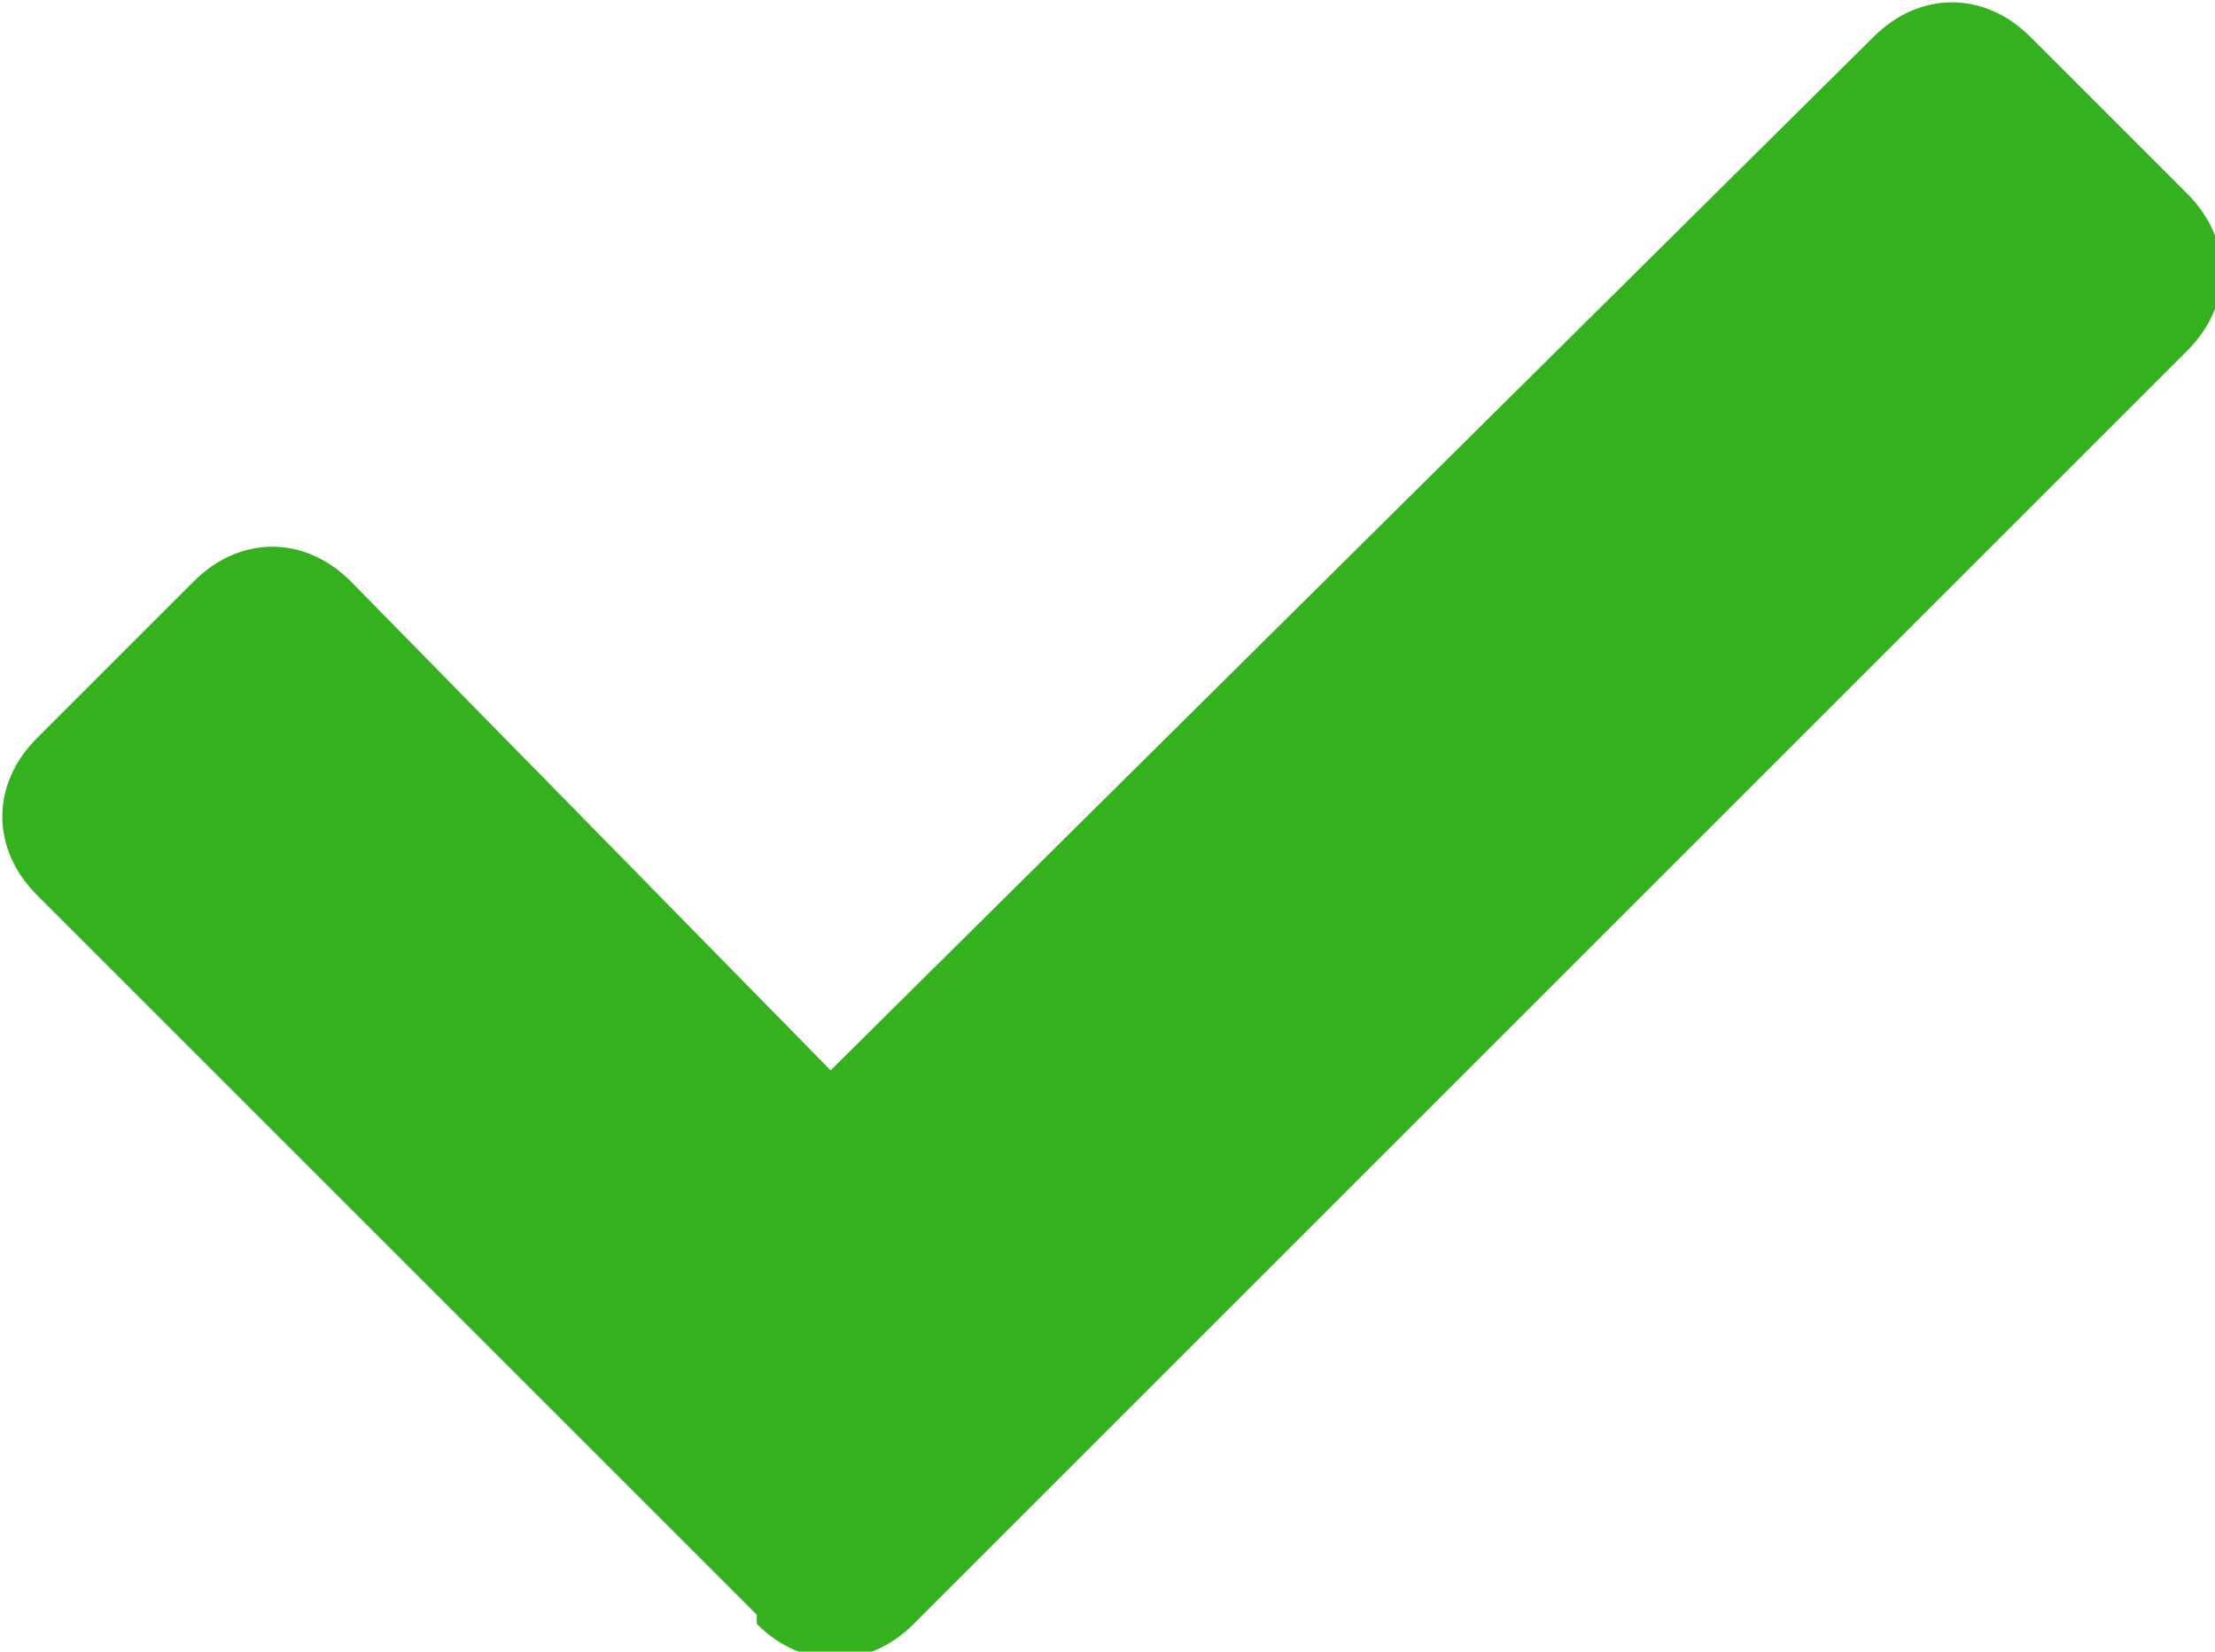
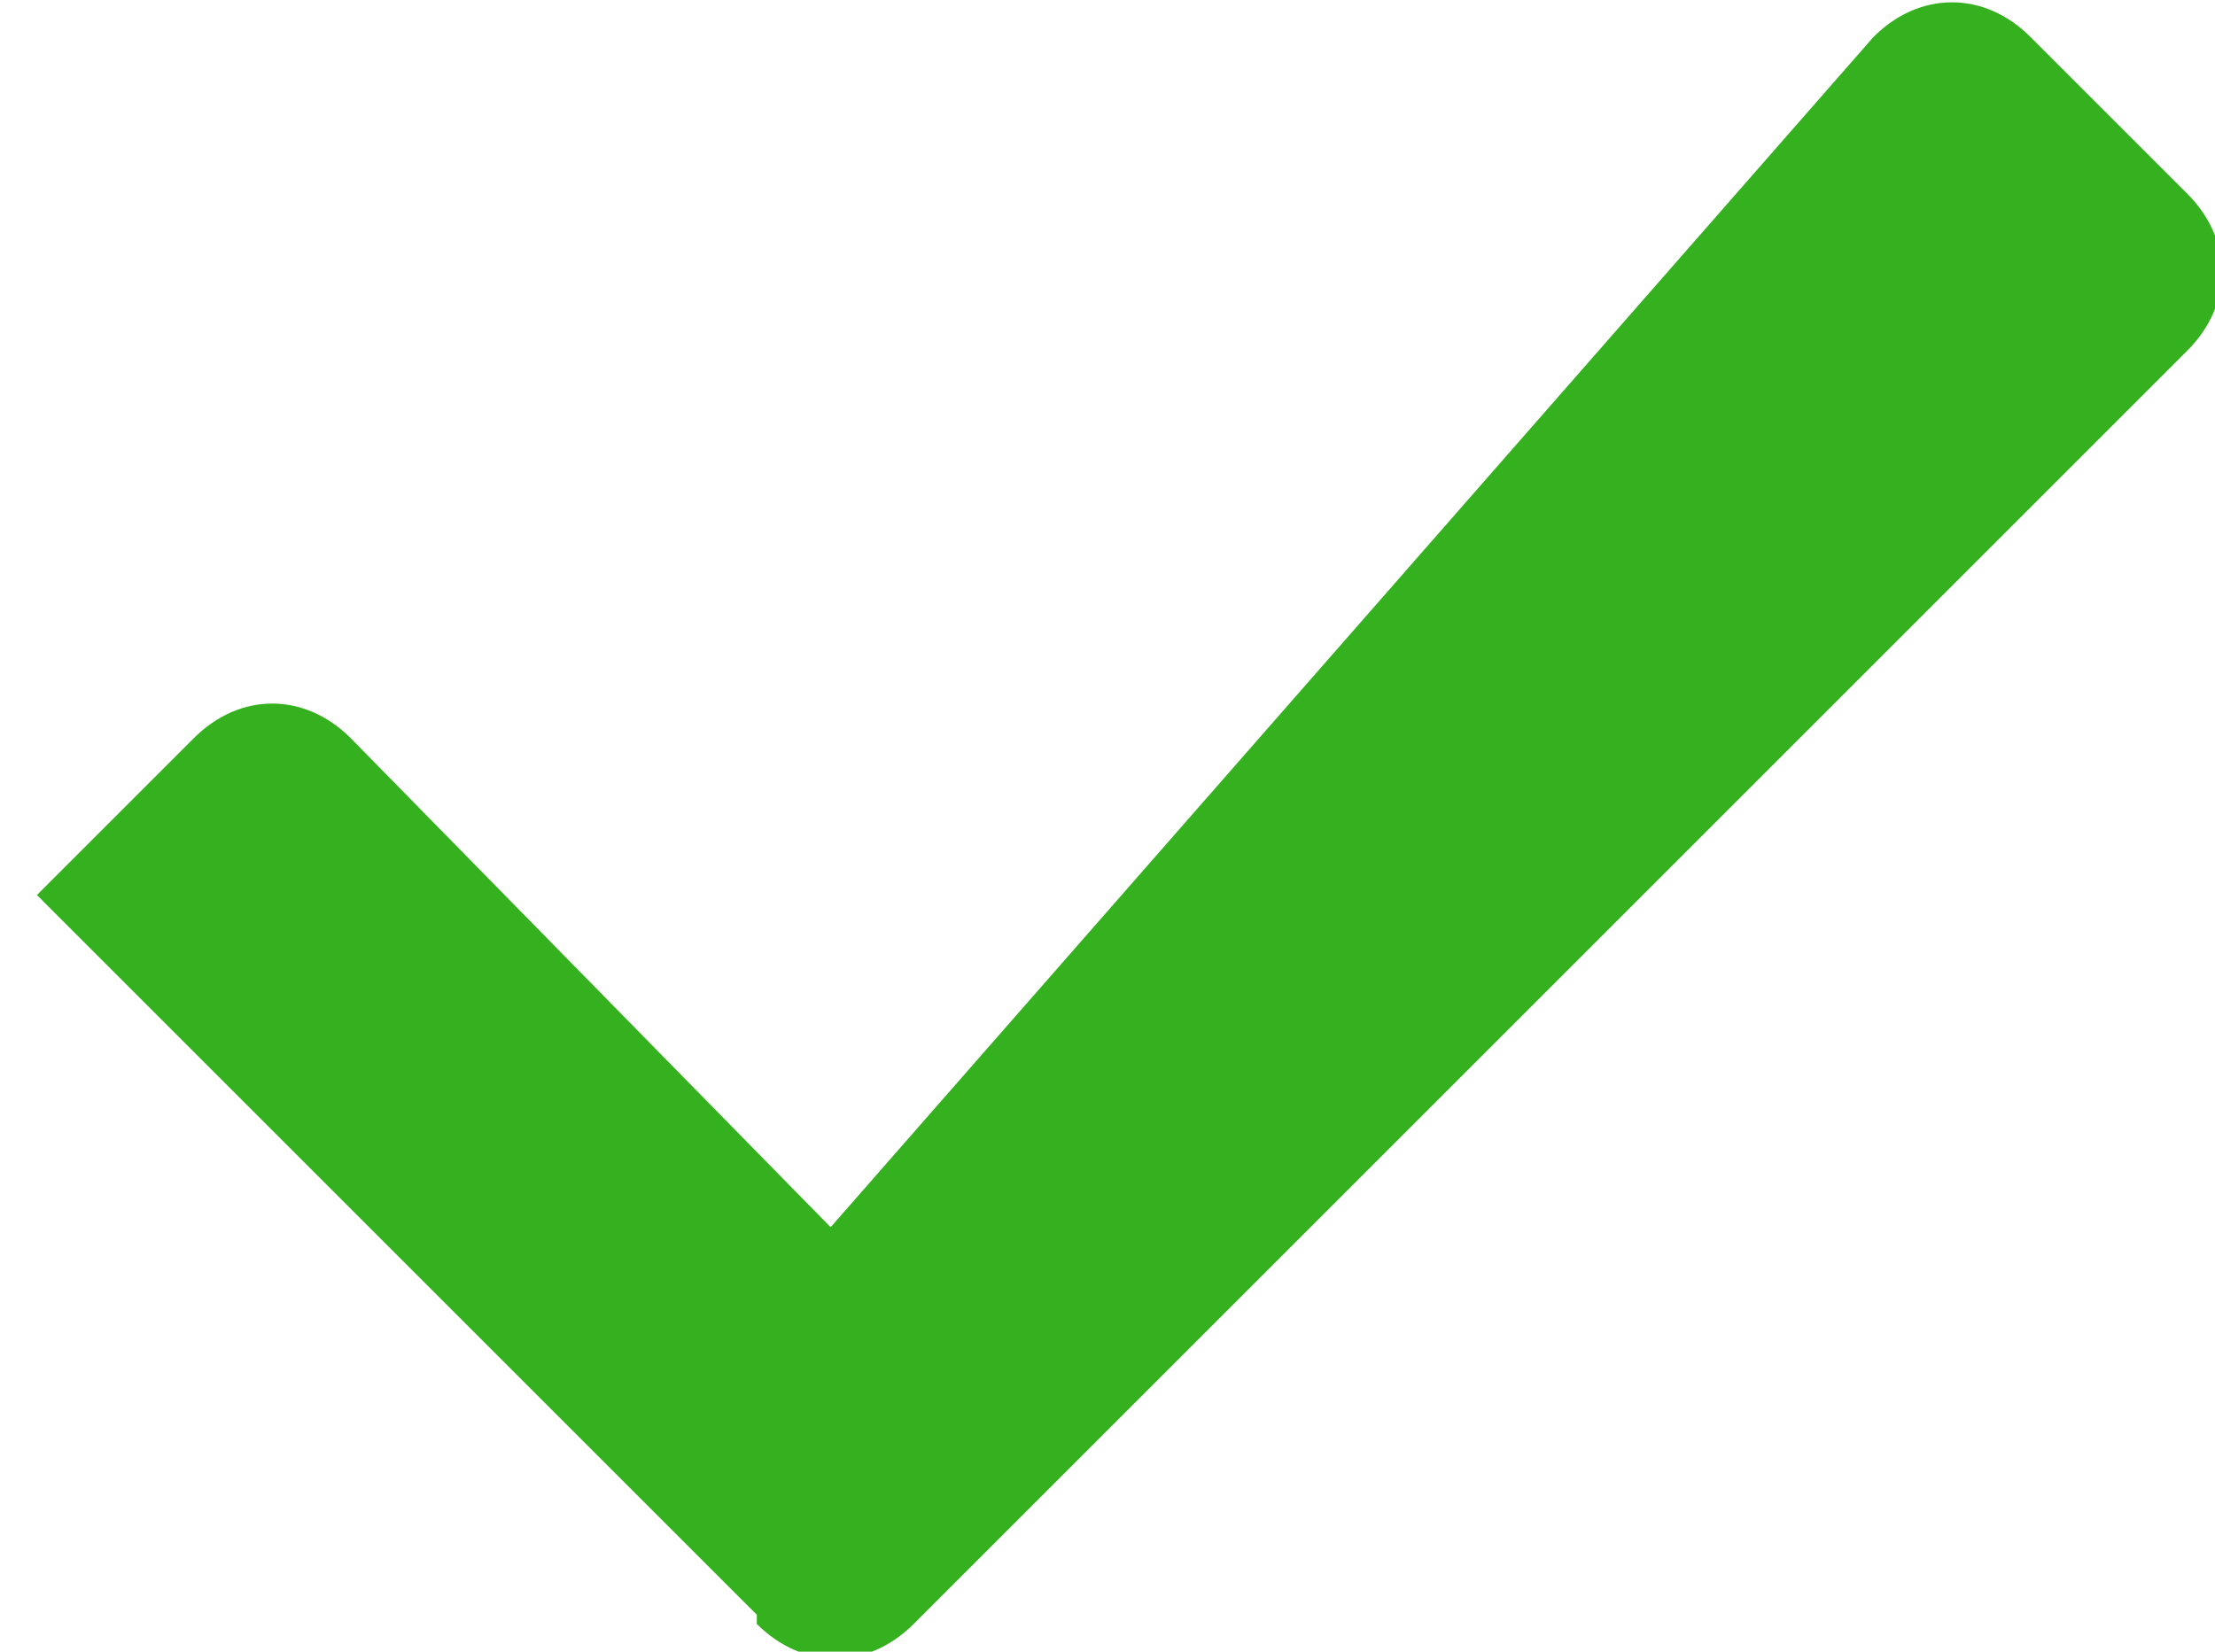
<svg xmlns="http://www.w3.org/2000/svg" id="Ebene_1" width="24" height="17.9" version="1.1" viewBox="0 0 24 17.9">
-   <path id="Icon_awesome-check" d="M8.2,17.5L.4,9.7c-.5-.5-.5-1.2,0-1.7,0,0,0,0,0,0l1.7-1.7c.5-.5,1.2-.5,1.7,0,0,0,0,0,0,0l5.2,5.3L20.3.4c.5-.5,1.2-.5,1.7,0,0,0,0,0,0,0l1.7,1.7c.5.5.5,1.2,0,1.7,0,0,0,0,0,0l-13.8,13.8c-.5.5-1.2.5-1.7,0,0,0,0,0,0,0Z" fill="#35b11f" />
+   <path id="Icon_awesome-check" d="M8.2,17.5L.4,9.7l1.7-1.7c.5-.5,1.2-.5,1.7,0,0,0,0,0,0,0l5.2,5.3L20.3.4c.5-.5,1.2-.5,1.7,0,0,0,0,0,0,0l1.7,1.7c.5.5.5,1.2,0,1.7,0,0,0,0,0,0l-13.8,13.8c-.5.5-1.2.5-1.7,0,0,0,0,0,0,0Z" fill="#35b11f" />
</svg>